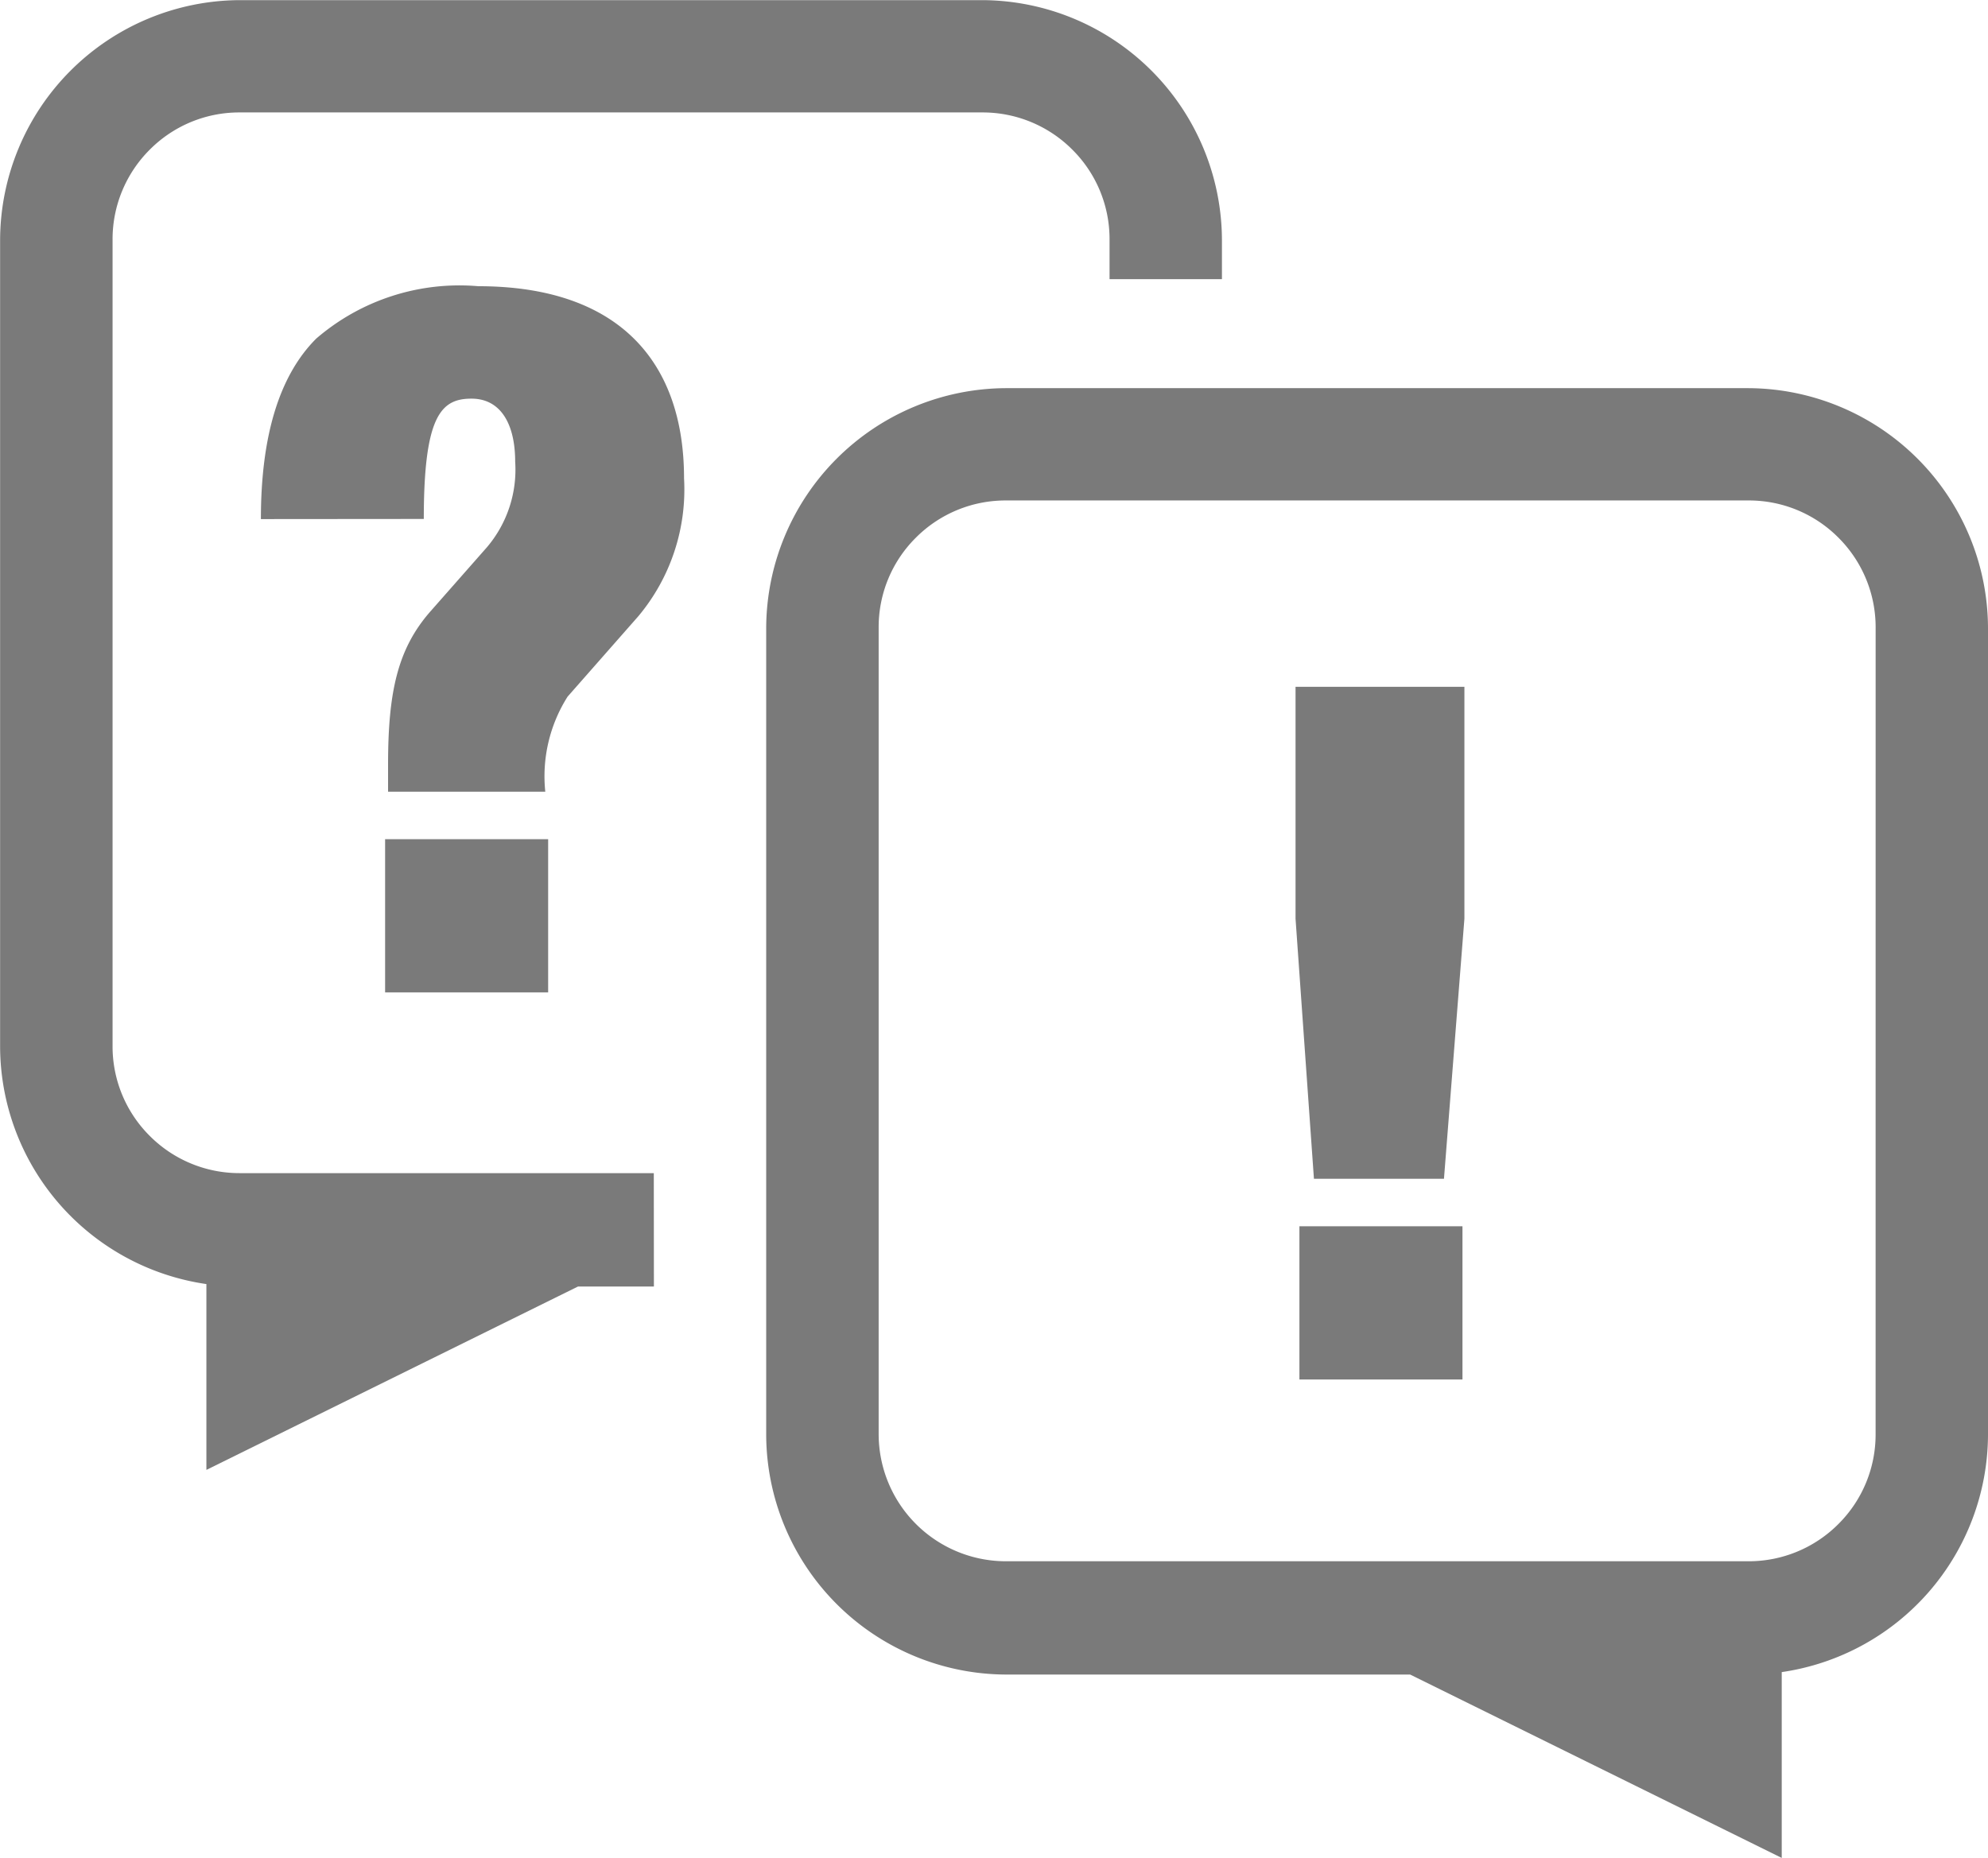
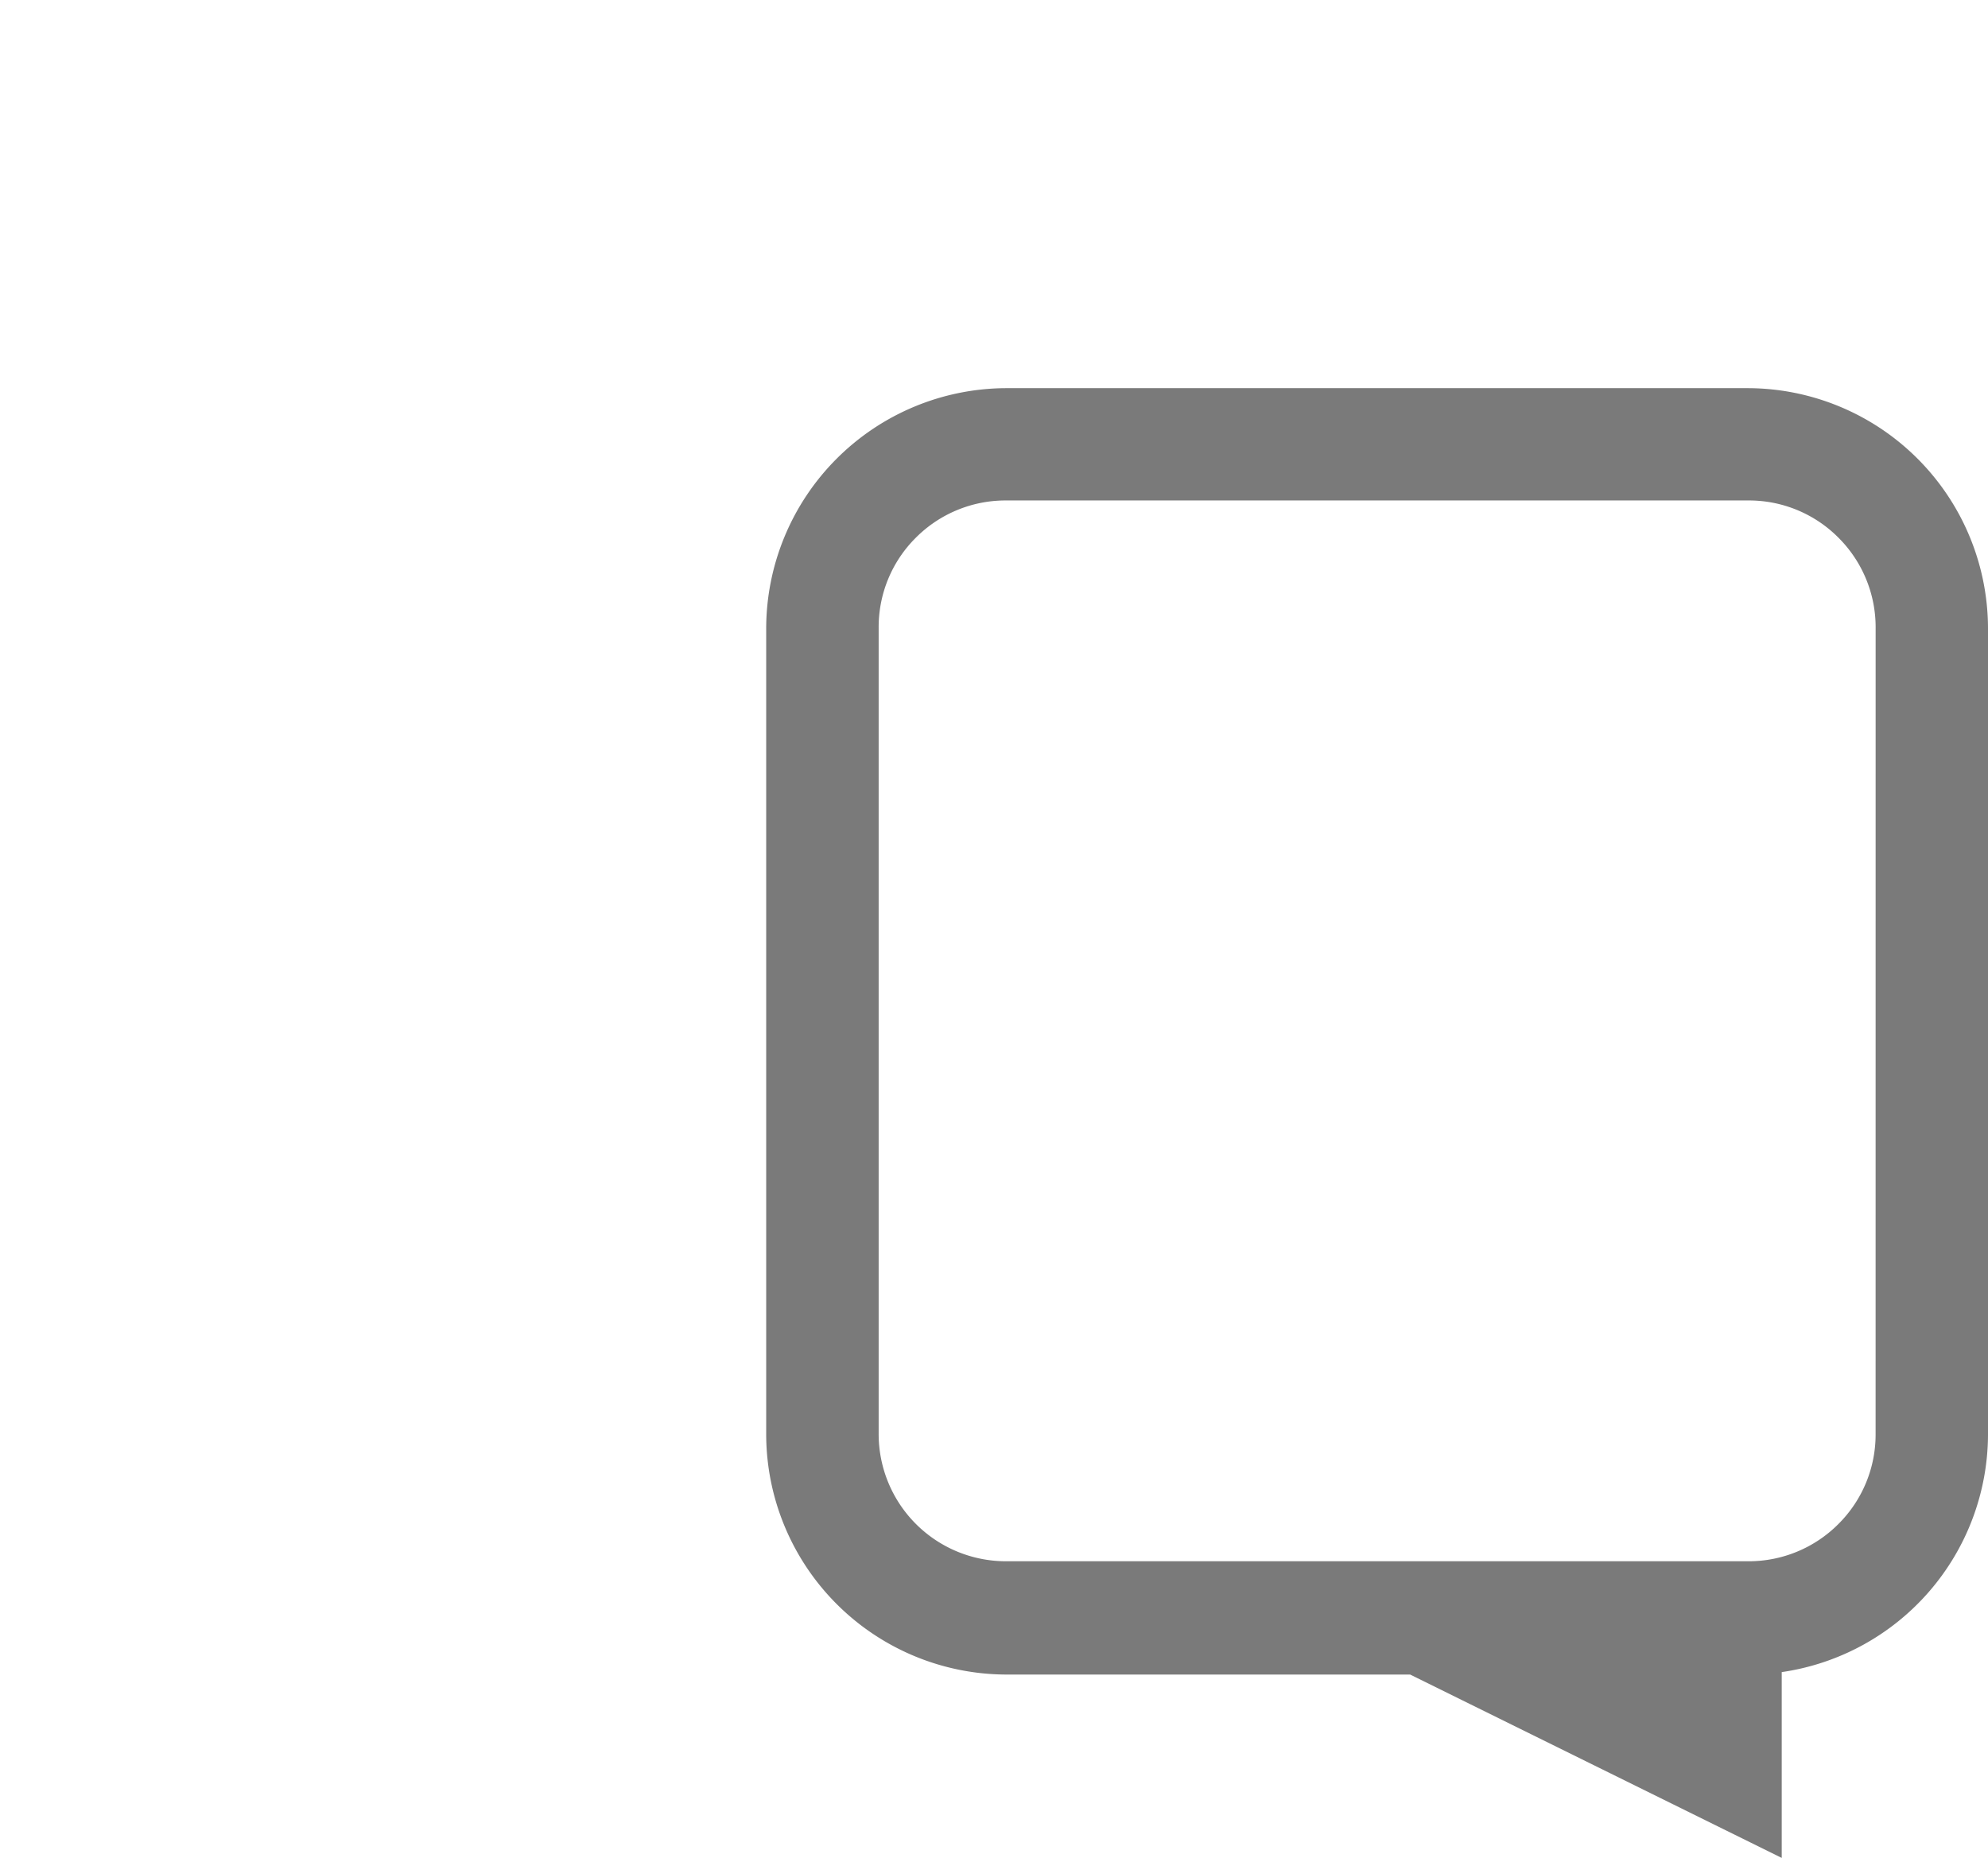
<svg xmlns="http://www.w3.org/2000/svg" id="Gruppe_1597" data-name="Gruppe 1597" width="58.369" height="54.561" viewBox="0 0 58.369 54.561">
  <path id="Pfad_504" data-name="Pfad 504" d="M-3802.457,532.342l0-23.7a7.066,7.066,0,0,0-7.038-7.038h-21.8a7.068,7.068,0,0,0-7.035,7.039v23.7a7.067,7.067,0,0,0,7.039,7.038h11.868l10.91,5.385v-5.457A7.07,7.07,0,0,0-3802.457,532.342Zm-3.3-.026a3.705,3.705,0,0,1-1.086,2.638,3.714,3.714,0,0,1-2.652,1.1H-3831.3a3.737,3.737,0,0,1-3.728-3.738V508.64a3.7,3.7,0,0,1,1.085-2.638,3.716,3.716,0,0,1,2.652-1.1h21.806a3.7,3.7,0,0,1,2.629,1.085,3.715,3.715,0,0,1,1.1,2.652Z" transform="translate(3860.826 -490.205)" fill="#7a7a7a" />
  <g id="Gruppe_1594" data-name="Gruppe 1594" transform="translate(7.66 8.405)">
-     <path id="Pfad_505" data-name="Pfad 505" d="M-3887.791,498.464c0-2.508.57-4.246,1.624-5.3a6.439,6.439,0,0,1,4.759-1.539c4.132,0,6.041,2.223,6.041,5.642a5.8,5.8,0,0,1-1.339,4.046l-2.08,2.365a4.372,4.372,0,0,0-.655,2.792h-4.616v-.8c0-2.137.285-3.391,1.225-4.474l1.681-1.909a3.518,3.518,0,0,0,.826-2.508c0-1.111-.427-1.852-1.283-1.852-.883,0-1.4.484-1.4,3.533Zm3.647,9.4h4.787v4.5h-4.787Z" transform="translate(3887.791 -491.625)" fill="#7a7a7a" />
-   </g>
+     </g>
  <g id="Gruppe_1595" data-name="Gruppe 1595" transform="translate(38.038 20.169)">
-     <path id="Pfad_506" data-name="Pfad 506" d="M-3786.51,537.658v-6.81h4.958v6.81l-.6,7.637h-3.818Zm.114,9.033h4.787v4.5h-4.787Z" transform="translate(3786.51 -530.848)" fill="#7a7a7a" />
-   </g>
+     </g>
  <g id="Gruppe_1596" data-name="Gruppe 1596" transform="translate(0)">
-     <path id="Pfad_507" data-name="Pfad 507" d="M-3894.135,498.053h-12.154a3.715,3.715,0,0,1-2.652-1.1,3.706,3.706,0,0,1-1.085-2.638V470.641a3.714,3.714,0,0,1,1.1-2.652,3.7,3.7,0,0,1,2.629-1.085h21.806a3.716,3.716,0,0,1,2.652,1.1,3.7,3.7,0,0,1,1.085,2.639V471.8h3.3v-1.155a7.067,7.067,0,0,0-7.035-7.039h-21.8a7.067,7.067,0,0,0-7.039,7.038l0,23.7a7.07,7.07,0,0,0,6.057,6.967v5.457l10.91-5.385h2.229Z" transform="translate(3913.331 -463.602)" fill="#7a7a7a" />
-   </g>
+     </g>
</svg>